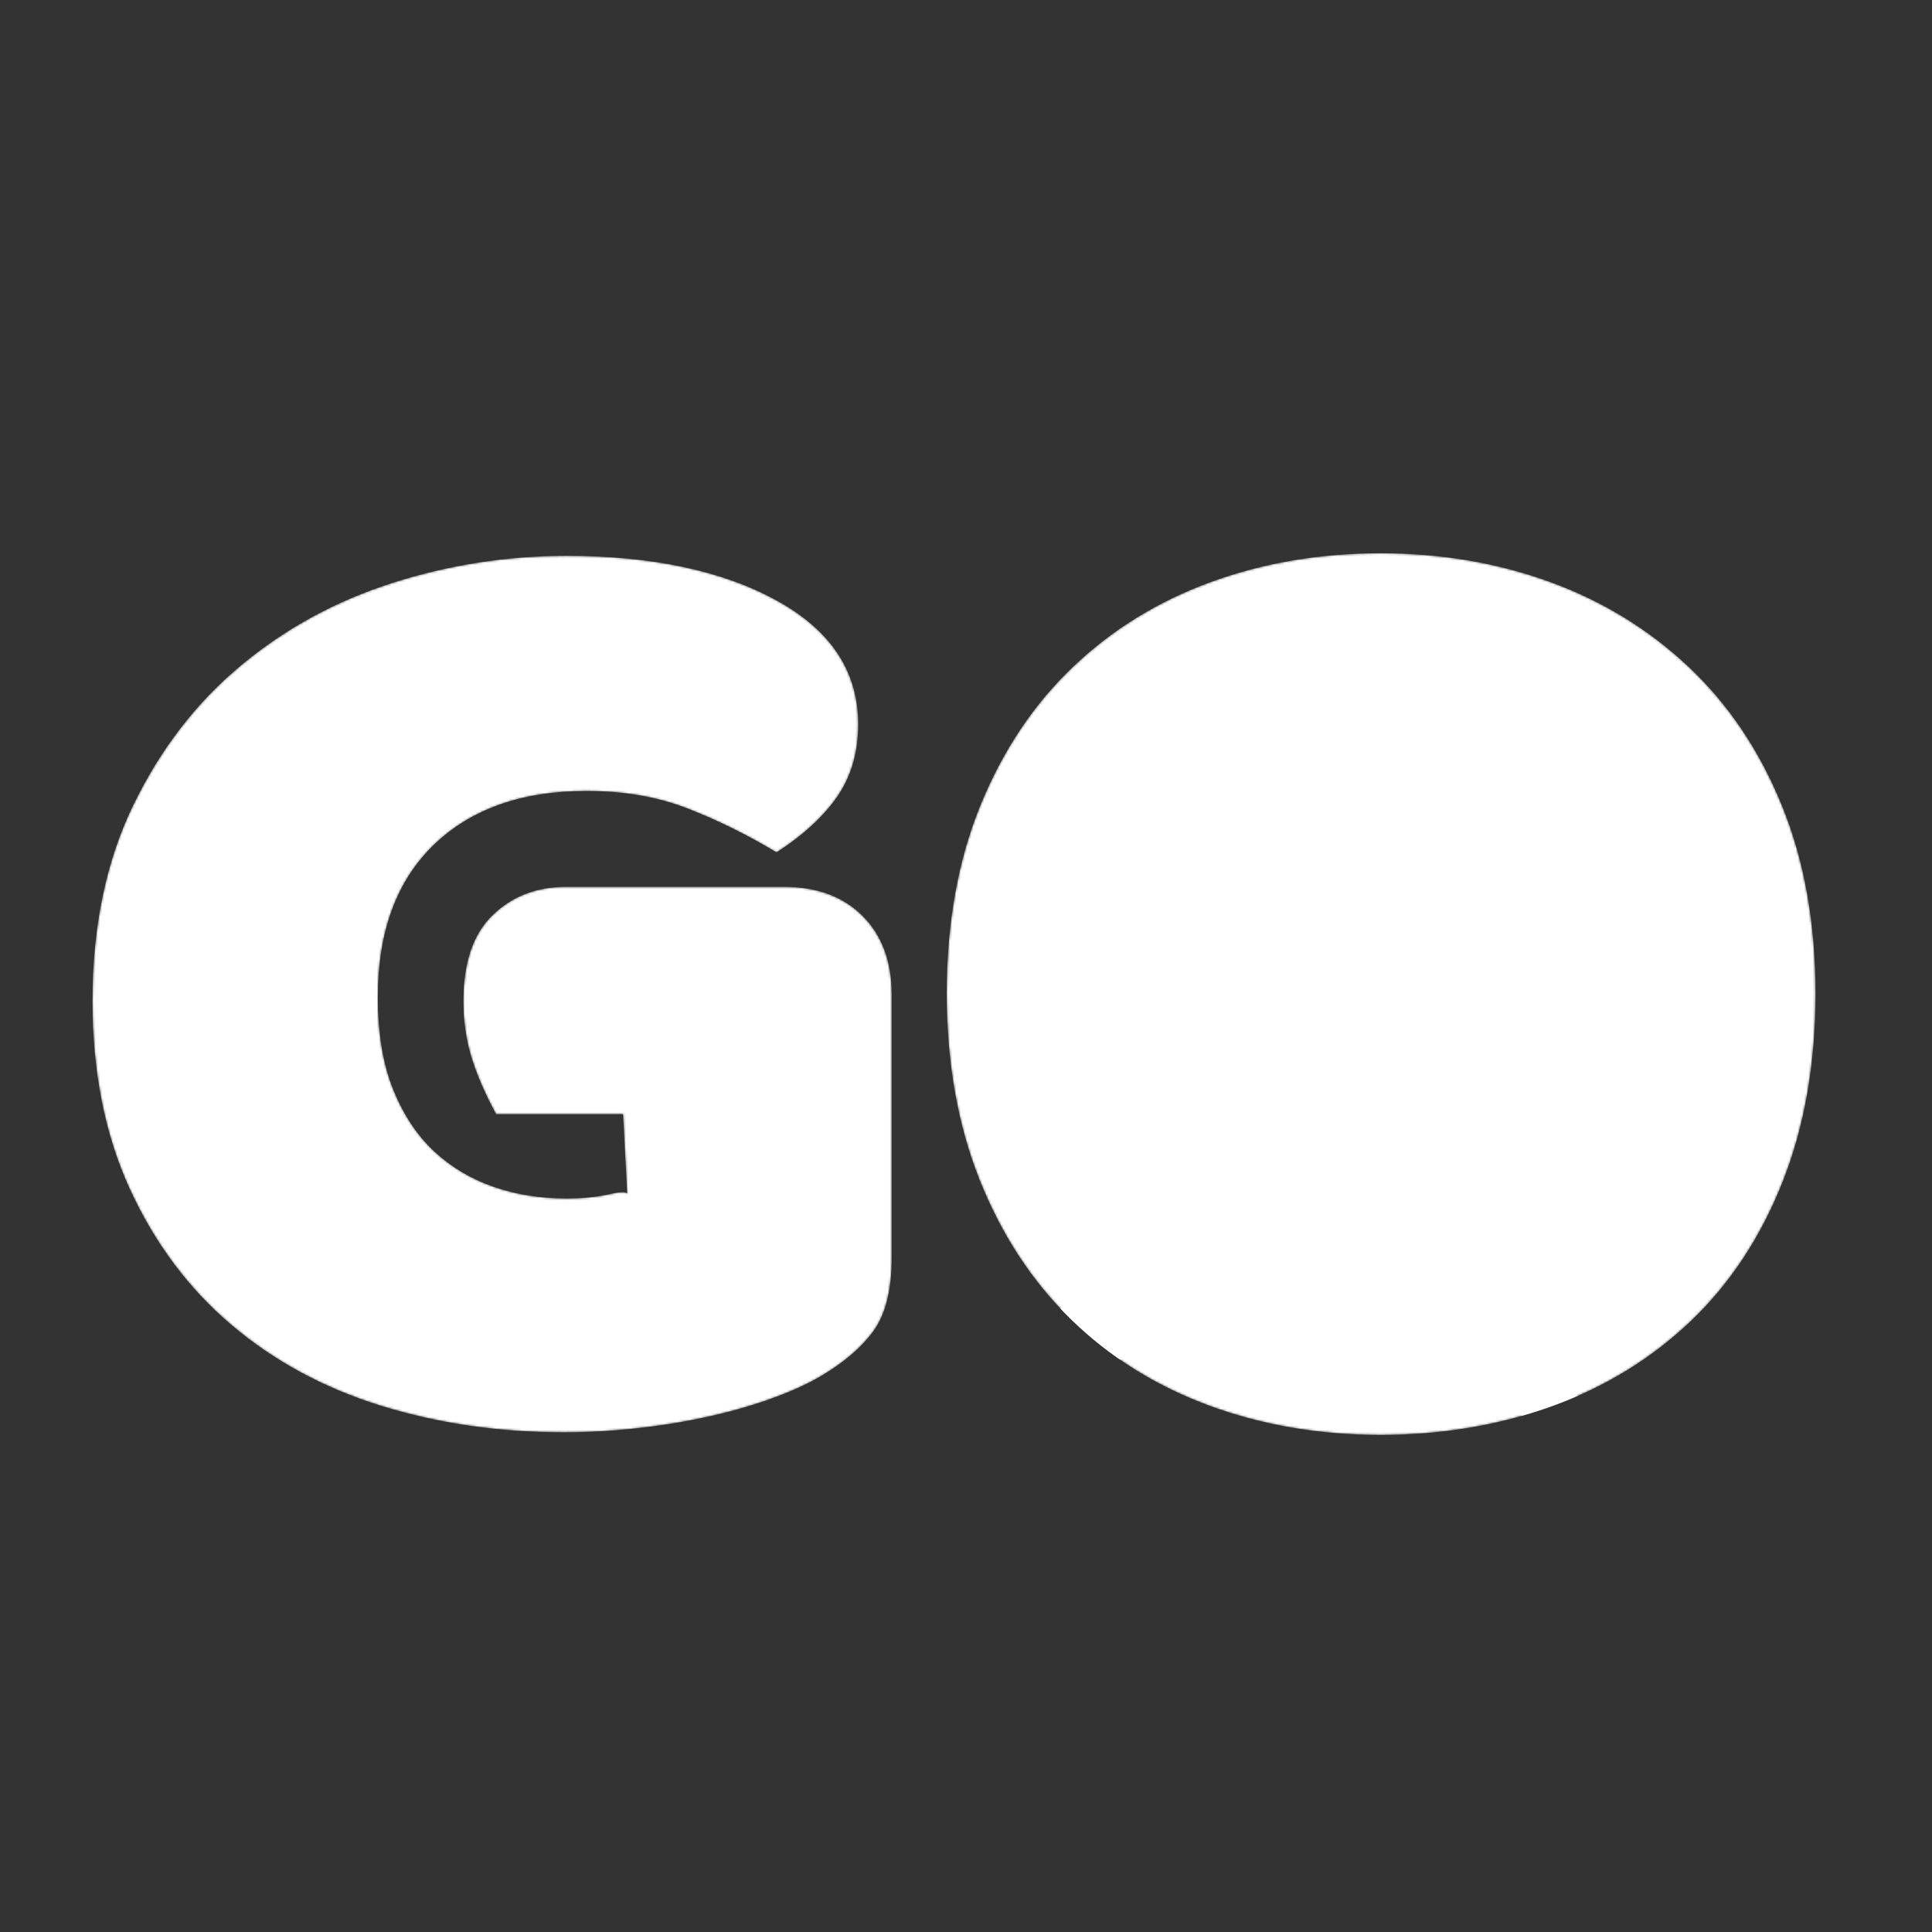
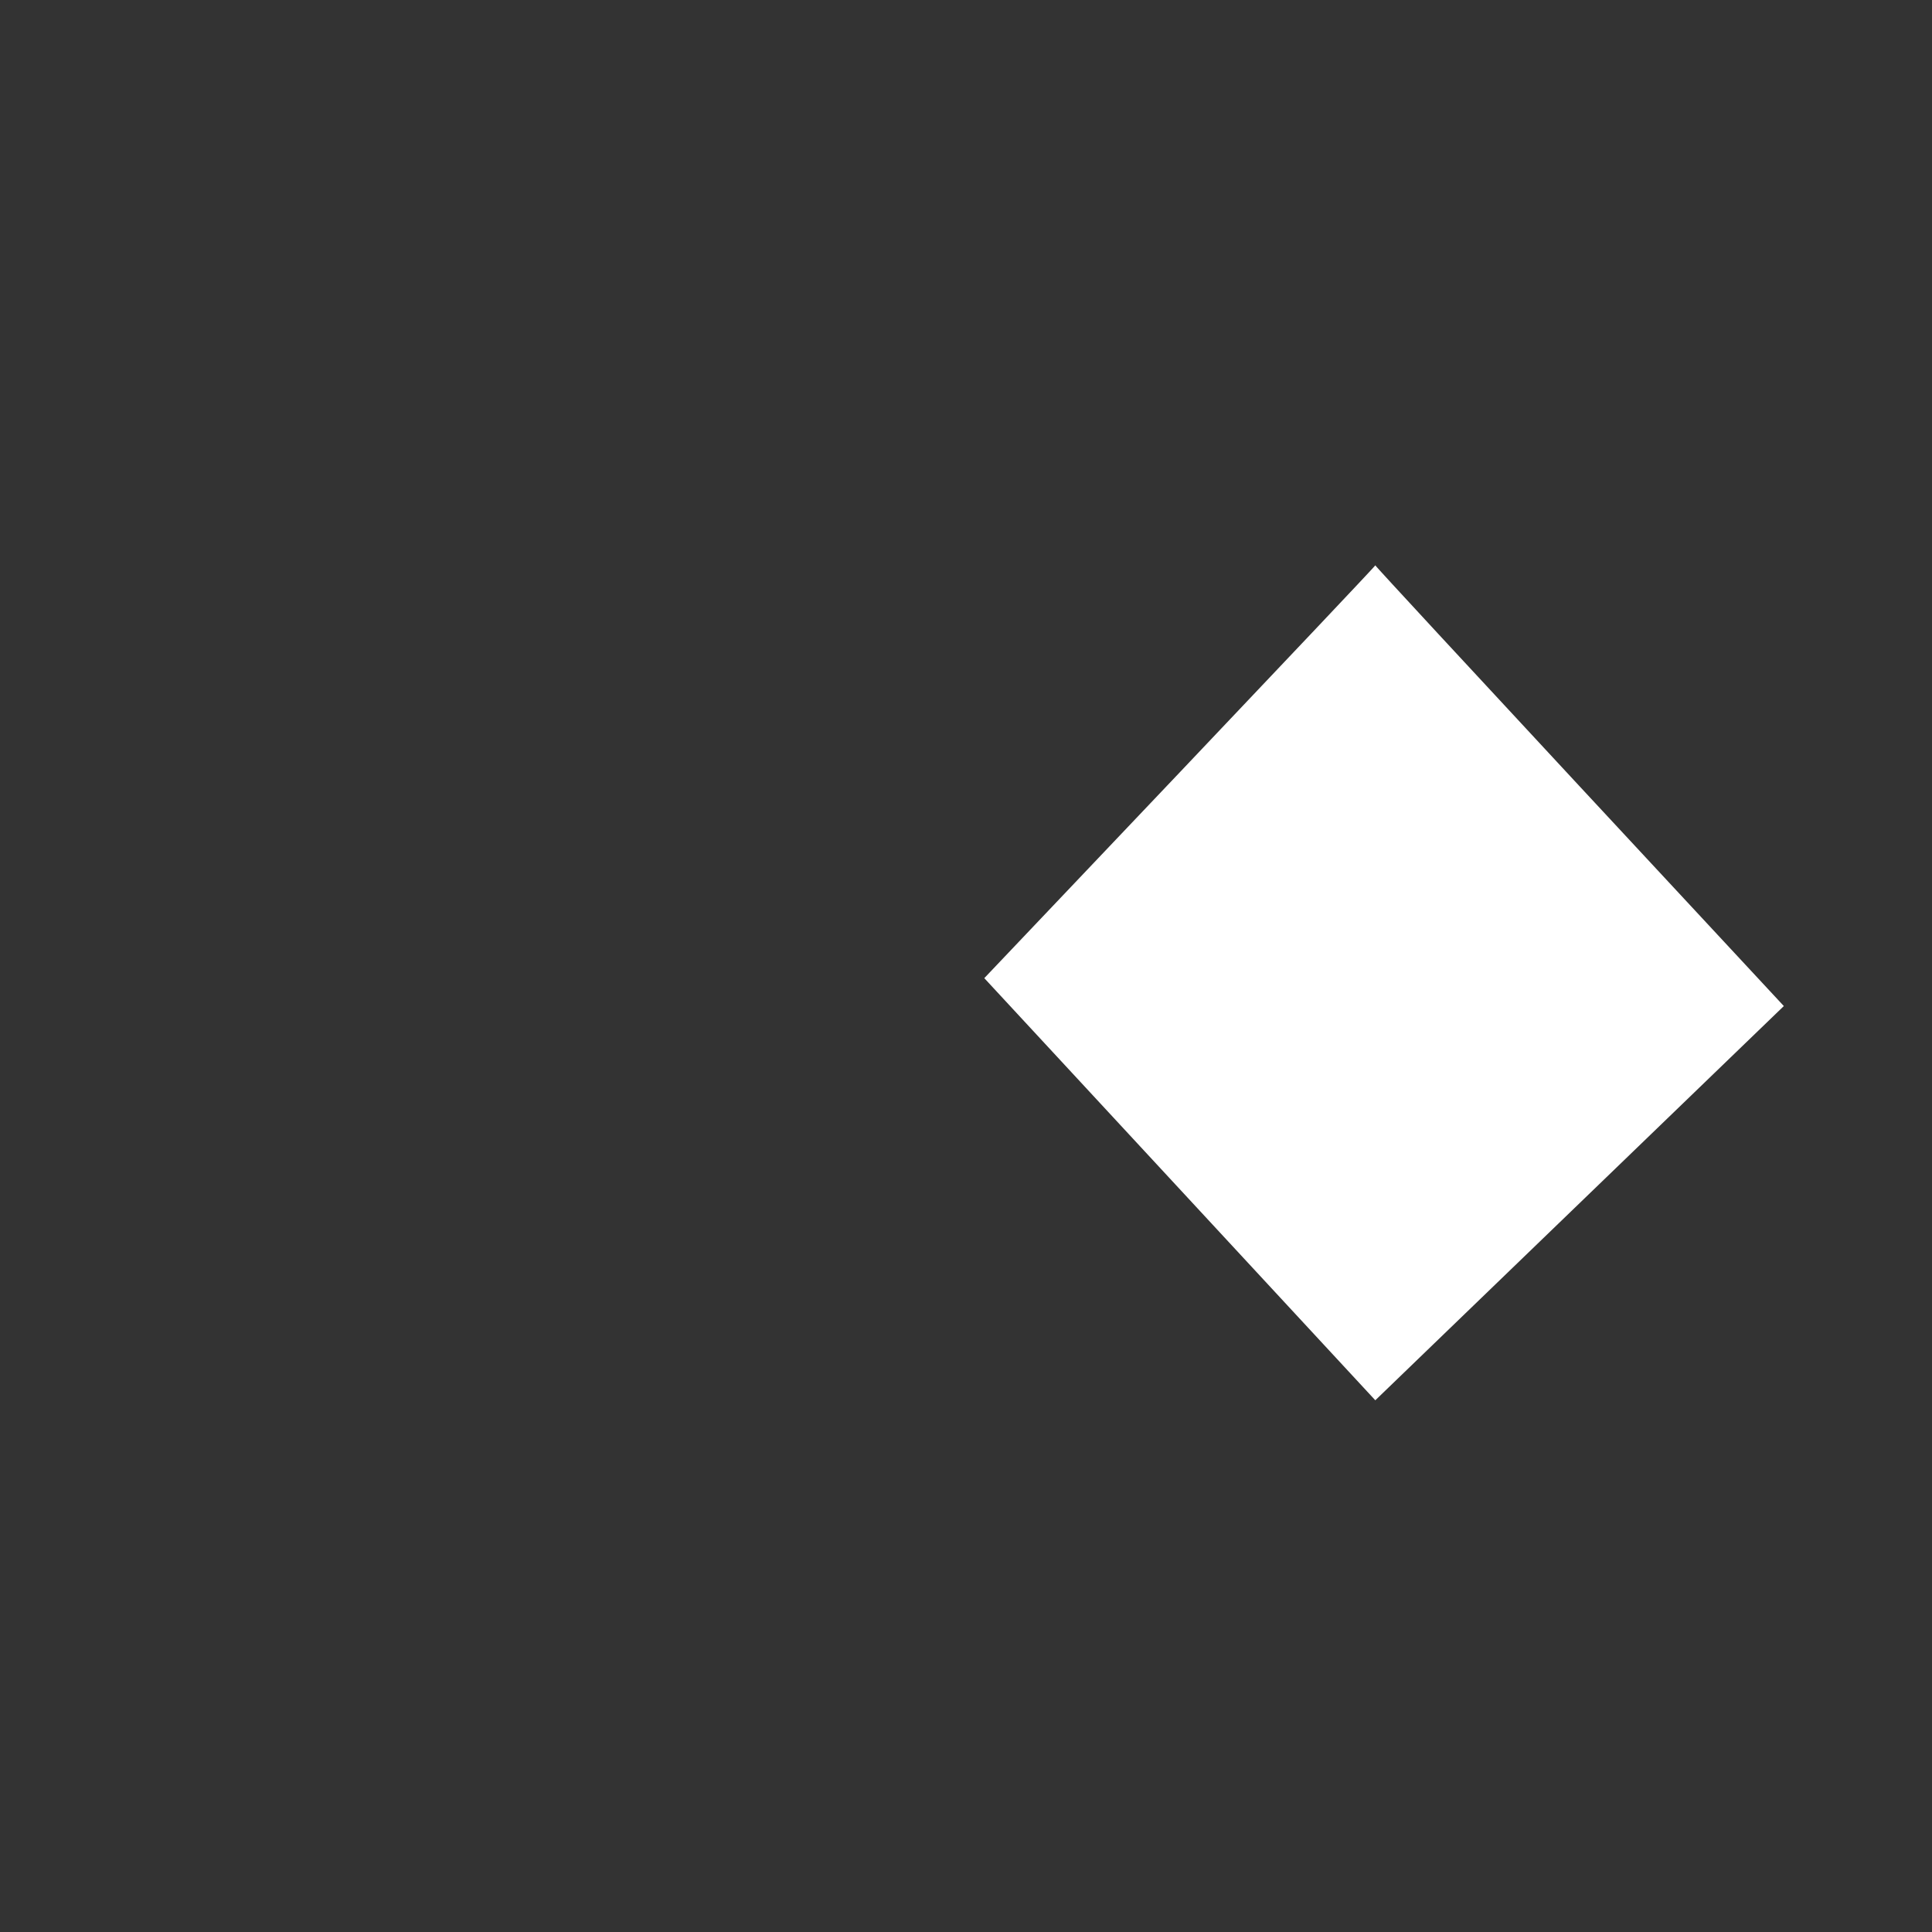
<svg xmlns="http://www.w3.org/2000/svg" xmlns:ns1="http://sodipodi.sourceforge.net/DTD/sodipodi-0.dtd" xmlns:ns2="http://www.inkscape.org/namespaces/inkscape" width="1024" height="1024" viewBox="0 0 270.933 270.933" version="1.1" id="svg1" ns1:docname="white-transparent.svg" ns2:export-filename="white-transparent-1024.png" ns2:export-xdpi="96" ns2:export-ydpi="96" ns2:version="1.3.2 (091e20e, 2023-11-25, custom)">
  <rect x="0" y="0" width="270.933" height="270.933" fill="#333333" stroke="none" />
  <ns1:namedview id="namedview1" pagecolor="#ffffff" bordercolor="#000000" borderopacity="0.25" ns2:showpageshadow="2" ns2:pageopacity="0.0" ns2:pagecheckerboard="0" ns2:deskcolor="#d1d1d1" ns2:document-units="mm" ns2:zoom="0.40158291" ns2:cx="1070.7627" ns2:cy="964.9315" ns2:window-width="2560" ns2:window-height="1334" ns2:window-x="-11" ns2:window-y="-11" ns2:window-maximized="1" ns2:current-layer="layer1" ns2:export-bgcolor="#ffffff00" />
  <defs id="defs1">
    <mask id="myMask">
      <path id="fill-o" fill="#ffffff" stroke="none" stroke-width="1" d="m 1469.5,516 c 0,0 182.83,-192.33 182.17,-192.33 C 1651,323.67 1842,529 1842,529 c 0,0 -190.33,183.67 -190.33,183.67 z" />
-       <path id="go" fill="#ffffff" stroke="none" stroke-width="1" d="m 1426.38,646.11 c 0,15.14 -2.86,26.6 -8.58,34.41 -5.72,7.79 -14.14,14.93 -25.27,21.4 -6.26,3.6 -13.89,7 -22.89,10.2 -9,3.22 -18.74,5.97 -29.22,8.27 -10.48,2.31 -21.44,4.09 -32.89,5.33 -11.45,1.25 -22.8,1.87 -34.05,1.87 -30.06,0 -58.4,-4.11 -85.01,-12.34 -26.62,-8.24 -49.9,-20.83 -69.86,-37.78 -19.95,-16.96 -35.7,-38.07 -47.27,-63.33 -11.56,-25.27 -17.34,-54.41 -17.34,-87.42 0,-34.71 6.3,-65.1 18.91,-91.16 12.61,-26.07 29.27,-47.75 49.98,-65.04 20.71,-17.29 44.25,-30.16 70.64,-38.61 26.4,-8.45 53.45,-12.68 81.16,-12.68 40.13,0 72.85,6.95 98.14,20.85 25.29,13.9 37.94,33.11 37.94,57.64 0,12.97 -3.2,24.13 -9.6,33.48 -6.4,9.35 -15.87,18.09 -28.44,26.22 -13.83,-8.3 -27.72,-15.14 -41.67,-20.53 -13.94,-5.39 -29.53,-8.09 -46.78,-8.09 -30.22,0 -53.99,8.4 -71.33,25.2 -17.32,16.8 -25.98,40.45 -25.98,70.92 0,16.78 2.37,31.08 7.12,42.88 4.76,11.79 11.09,21.37 18.97,28.75 7.89,7.36 17.08,12.88 27.58,16.56 10.51,3.68 21.86,5.51 34.05,5.51 7.83,0 14.63,-0.67 20.39,-2.03 5.77,-1.35 8.47,-1.17 8.09,0.53 0,0 -1.97,-37.71 -1.97,-37.71 0,0 -59.14,0 -59.14,0 -5.15,-9.49 -8.99,-18.33 -11.5,-26.52 -2.51,-8.19 -3.76,-16.92 -3.76,-26.17 0,-17.93 4.53,-31.29 13.61,-40.08 9.07,-8.8 20.5,-13.2 34.28,-13.2 0,0 101.39,0 101.39,0 15.44,0 27.69,4.52 36.73,13.56 9.04,9.03 13.57,21.27 13.57,36.72 z m 25.62,-123 c 0,-32.83 5.22,-62.04 15.67,-87.61 10.45,-25.58 24.81,-47.08 43.08,-64.48 18.27,-17.42 39.66,-30.6 64.17,-39.55 24.51,-8.96 50.9,-13.44 79.16,-13.44 28.27,0 54.65,4.48 79.14,13.42 24.5,8.95 45.99,22.13 64.47,39.53 18.49,17.4 32.95,38.9 43.4,64.49 10.45,25.59 15.68,54.81 15.68,87.64 0,32.8 -5.12,62.1 -15.35,87.89 -10.23,25.78 -24.49,47.39 -42.78,64.81 -18.29,17.43 -39.79,30.62 -64.5,39.57 -24.71,8.94 -51.4,13.42 -80.06,13.42 -28.69,0 -55.4,-4.59 -80.13,-13.75 -24.73,-9.17 -46.12,-22.57 -64.18,-40.19 -18.07,-17.63 -32.22,-39.24 -42.44,-64.8 C 1457.11,584.5 1452,555.52 1452,523.11 Z m 132.97,0 c 0,33.43 6.3,57.81 18.91,73.14 12.6,15.32 29.33,22.98 50.2,22.98 21.28,0 38.22,-7.66 50.81,-22.98 12.6,-15.33 18.91,-39.71 18.91,-73.14 0,-33.05 -6.22,-57.23 -18.64,-72.55 -12.42,-15.31 -29.25,-22.97 -50.47,-22.97 -20.93,0 -37.78,7.59 -50.57,22.75 -12.77,15.16 -19.15,39.42 -19.15,72.77 z" />
+       <path id="go" fill="#ffffff" stroke="none" stroke-width="1" d="m 1426.38,646.11 z m 25.62,-123 c 0,-32.83 5.22,-62.04 15.67,-87.61 10.45,-25.58 24.81,-47.08 43.08,-64.48 18.27,-17.42 39.66,-30.6 64.17,-39.55 24.51,-8.96 50.9,-13.44 79.16,-13.44 28.27,0 54.65,4.48 79.14,13.42 24.5,8.95 45.99,22.13 64.47,39.53 18.49,17.4 32.95,38.9 43.4,64.49 10.45,25.59 15.68,54.81 15.68,87.64 0,32.8 -5.12,62.1 -15.35,87.89 -10.23,25.78 -24.49,47.39 -42.78,64.81 -18.29,17.43 -39.79,30.62 -64.5,39.57 -24.71,8.94 -51.4,13.42 -80.06,13.42 -28.69,0 -55.4,-4.59 -80.13,-13.75 -24.73,-9.17 -46.12,-22.57 -64.18,-40.19 -18.07,-17.63 -32.22,-39.24 -42.44,-64.8 C 1457.11,584.5 1452,555.52 1452,523.11 Z m 132.97,0 c 0,33.43 6.3,57.81 18.91,73.14 12.6,15.32 29.33,22.98 50.2,22.98 21.28,0 38.22,-7.66 50.81,-22.98 12.6,-15.33 18.91,-39.71 18.91,-73.14 0,-33.05 -6.22,-57.23 -18.64,-72.55 -12.42,-15.31 -29.25,-22.97 -50.47,-22.97 -20.93,0 -37.78,7.59 -50.57,22.75 -12.77,15.16 -19.15,39.42 -19.15,72.77 z" />
      <path id="run" fill="#000000" stroke="none" stroke-width="1" d="m 1675.59,339.38 c 11.85,-0.32 19.27,4.75 23.37,13.92 5.51,11.26 2.8,20.78 2.62,27.15 -0.87,4.28 -3.4,20.78 -17.37,29.49 -10.83,5.18 -24.02,7.19 -35.86,-1.17 -8.06,-7.1 -10.6,-35.04 -4.66,-47.03 4.89,-18.49 23.97,-21.21 31.9,-22.36 z m -51.98,87.09 c -0.08,-0.03 74.3,-2.89 80.16,0.7 3.74,1.74 25.41,42.87 30.73,43.13 2.27,-0.01 23.93,-19.67 25.85,-21.94 7.95,-2.53 12.69,6.55 11.29,9.43 0.68,0.94 -34.35,46.05 -35.74,44.12 -3.69,1.31 -36.15,-40.25 -40.52,-40.86 -14.49,-4.54 -15.71,48.55 -16.06,56.23 -0.41,4.89 8.29,57.2 13.27,68.35 5.33,7.68 27.71,42.46 33.47,52.21 6.51,11.51 22.75,78.11 24.05,103.22 0.34,6.84 -17.08,13.49 -20.15,8.38 -1.27,-0.53 -27.15,-85.28 -32.13,-92.27 -3.23,-7.16 -52.64,-48.22 -53.79,-49.07 -6.15,-4.06 -41.48,-46.66 -42.1,-64.29 5.37,-12.5 11.77,-19.18 14.33,-21.26 11.61,-12.06 13.54,-40.81 16.54,-48.2 0.5,-1.18 0.86,-39.41 -19.69,-35.6 -15.77,1.77 -23.4,2.53 -33.62,9.25 -5.59,3.93 -6.42,27.92 -1.71,46.69 2.99,5.96 4.3,16.69 27.67,28.56 1.73,1.99 -8.59,11.32 -10.67,10.33 -1.2,1.58 -24.57,-19.41 -26.54,-22.58 -9.02,-8.51 -11.06,-50.68 -7.22,-57.29 6.39,-13.78 47.99,-28.19 62.58,-27.24 z m -35.3,132.15 c 0,0 32.05,44.47 32.05,44.47 0.35,26.9 -66.67,107.11 -118.36,91.04 -11.41,-3.49 -24.33,-16.88 -19.33,-22.64 96.58,1.05 91.5,-81.78 105.64,-112.87 z" />
    </mask>
  </defs>
  <g id="layer1">
    <path id="path4" fill="#31924b" mask="url(#myMask)" stroke="none" stroke-width="1" d="m 1469.5,516 c 0,0 182.83,-192.33 182.17,-192.33 C 1651,323.67 1842,529 1842,529 c 0,0 -190.33,183.67 -190.33,183.67 z" transform="matrix(0.301,0,0,0.301,-304.288,-18.146)" style="fill:#ffffff;fill-opacity:1" />
-     <path id="path5" fill="#31924b" mask="url(#myMask)" stroke="none" stroke-width="1" d="m 1426.38,646.11 c 0,15.14 -2.86,26.6 -8.58,34.41 -5.72,7.79 -14.14,14.93 -25.27,21.4 -6.26,3.6 -13.89,7 -22.89,10.2 -9,3.22 -18.74,5.97 -29.22,8.27 -10.48,2.31 -21.44,4.09 -32.89,5.33 -11.45,1.25 -22.8,1.87 -34.05,1.87 -30.06,0 -58.4,-4.11 -85.01,-12.34 -26.62,-8.24 -49.9,-20.83 -69.86,-37.78 -19.95,-16.96 -35.7,-38.07 -47.27,-63.33 -11.56,-25.27 -17.34,-54.41 -17.34,-87.42 0,-34.71 6.3,-65.1 18.91,-91.16 12.61,-26.07 29.27,-47.75 49.98,-65.04 20.71,-17.29 44.25,-30.16 70.64,-38.61 26.4,-8.45 53.45,-12.68 81.16,-12.68 40.13,0 72.85,6.95 98.14,20.85 25.29,13.9 37.94,33.11 37.94,57.64 0,12.97 -3.2,24.13 -9.6,33.48 -6.4,9.35 -15.87,18.09 -28.44,26.22 -13.83,-8.3 -27.72,-15.14 -41.67,-20.53 -13.94,-5.39 -29.53,-8.09 -46.78,-8.09 -30.22,0 -53.99,8.4 -71.33,25.2 -17.32,16.8 -25.98,40.45 -25.98,70.92 0,16.78 2.37,31.08 7.12,42.88 4.76,11.79 11.09,21.37 18.97,28.75 7.89,7.36 17.08,12.88 27.58,16.56 10.51,3.68 21.86,5.51 34.05,5.51 7.83,0 14.63,-0.67 20.39,-2.03 5.77,-1.35 8.47,-1.17 8.09,0.53 0,0 -1.97,-37.71 -1.97,-37.71 0,0 -59.14,0 -59.14,0 -5.15,-9.49 -8.99,-18.33 -11.5,-26.52 -2.51,-8.19 -3.76,-16.92 -3.76,-26.17 0,-17.93 4.53,-31.29 13.61,-40.08 9.07,-8.8 20.5,-13.2 34.28,-13.2 0,0 101.39,0 101.39,0 15.44,0 27.69,4.52 36.73,13.56 9.04,9.03 13.57,21.27 13.57,36.72 z m 25.62,-123 c 0,-32.83 5.22,-62.04 15.67,-87.61 10.45,-25.58 24.81,-47.08 43.08,-64.48 18.27,-17.42 39.66,-30.6 64.17,-39.55 24.51,-8.96 50.9,-13.44 79.16,-13.44 28.27,0 54.65,4.48 79.14,13.42 24.5,8.95 45.99,22.13 64.47,39.53 18.49,17.4 32.95,38.9 43.4,64.49 10.45,25.59 15.68,54.81 15.68,87.64 0,32.8 -5.12,62.1 -15.35,87.89 -10.23,25.78 -24.49,47.39 -42.78,64.81 -18.29,17.43 -39.79,30.62 -64.5,39.57 -24.71,8.94 -51.4,13.42 -80.06,13.42 -28.69,0 -55.4,-4.59 -80.13,-13.75 -24.73,-9.17 -46.12,-22.57 -64.18,-40.19 -18.07,-17.63 -32.22,-39.24 -42.44,-64.8 C 1457.11,584.5 1452,555.52 1452,523.11 Z m 132.97,0 c 0,33.43 6.3,57.81 18.91,73.14 12.6,15.32 29.33,22.98 50.2,22.98 21.28,0 38.22,-7.66 50.81,-22.98 12.6,-15.33 18.91,-39.71 18.91,-73.14 0,-33.05 -6.22,-57.23 -18.64,-72.55 -12.42,-15.31 -29.25,-22.97 -50.47,-22.97 -20.93,0 -37.78,7.59 -50.57,22.75 -12.77,15.16 -19.15,39.42 -19.15,72.77 z" transform="matrix(0.301,0,0,0.301,-304.288,-18.146)" style="fill:#ffffff;fill-opacity:1" />
  </g>
</svg>